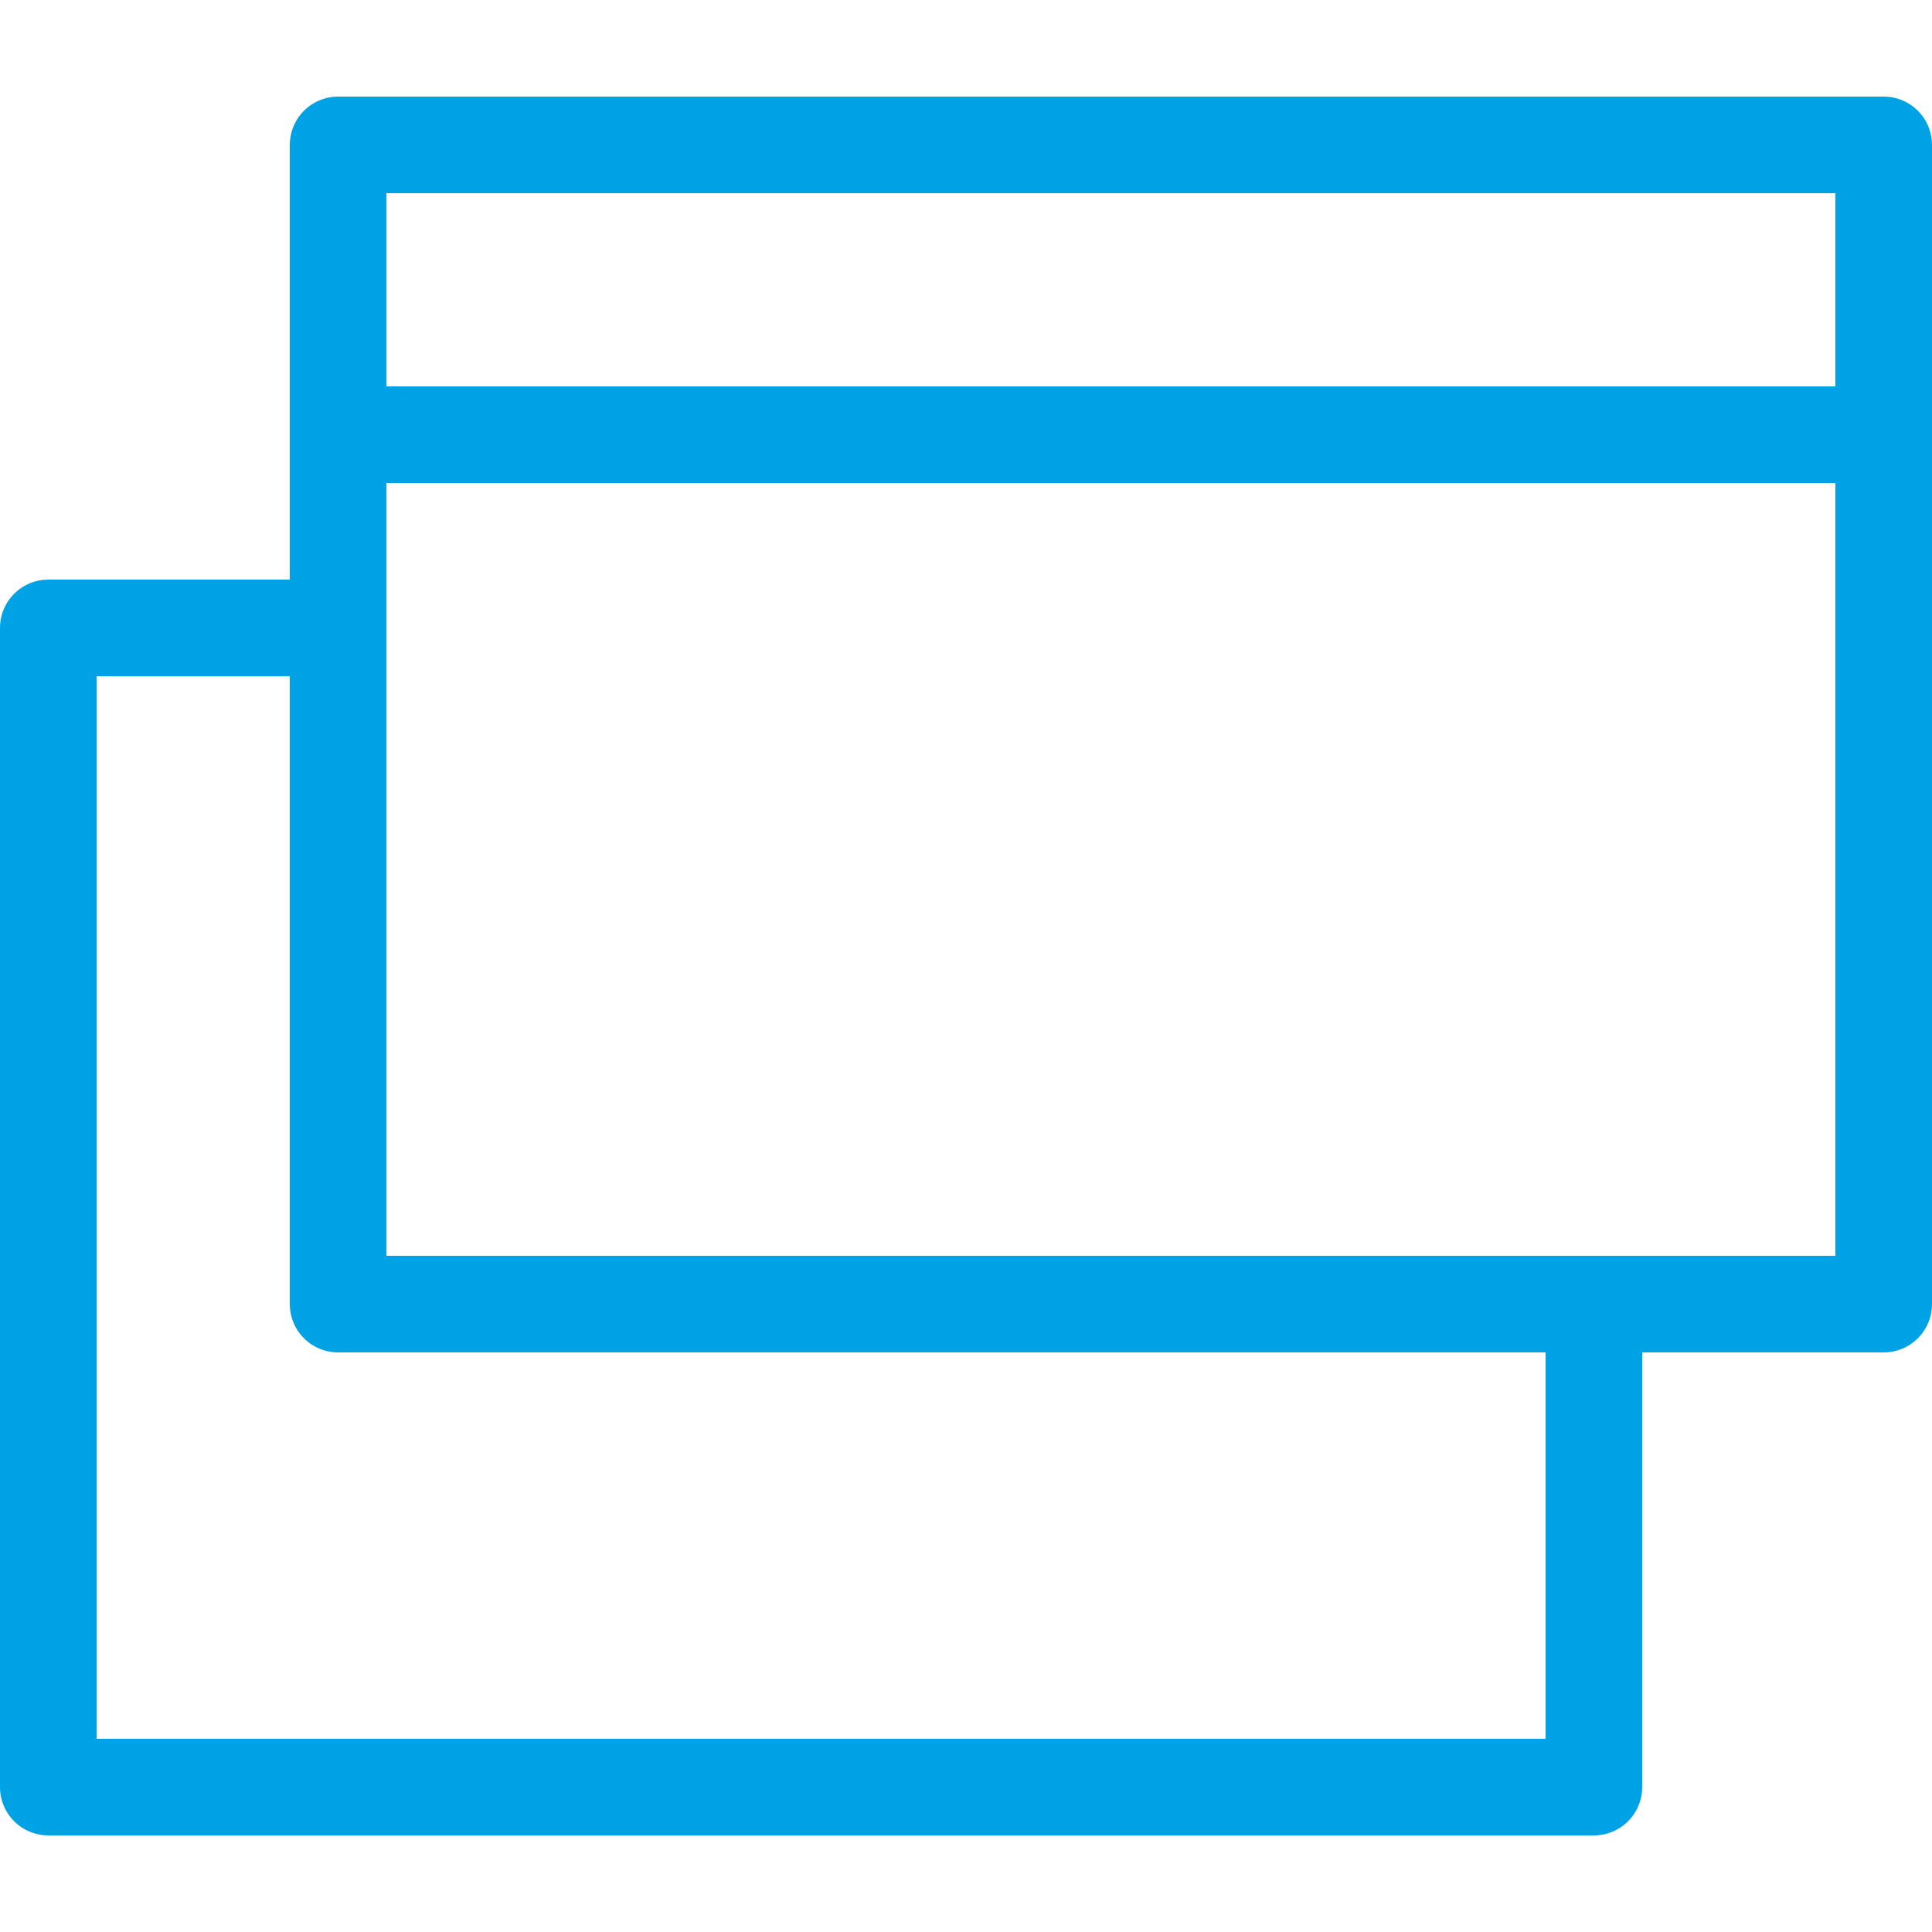
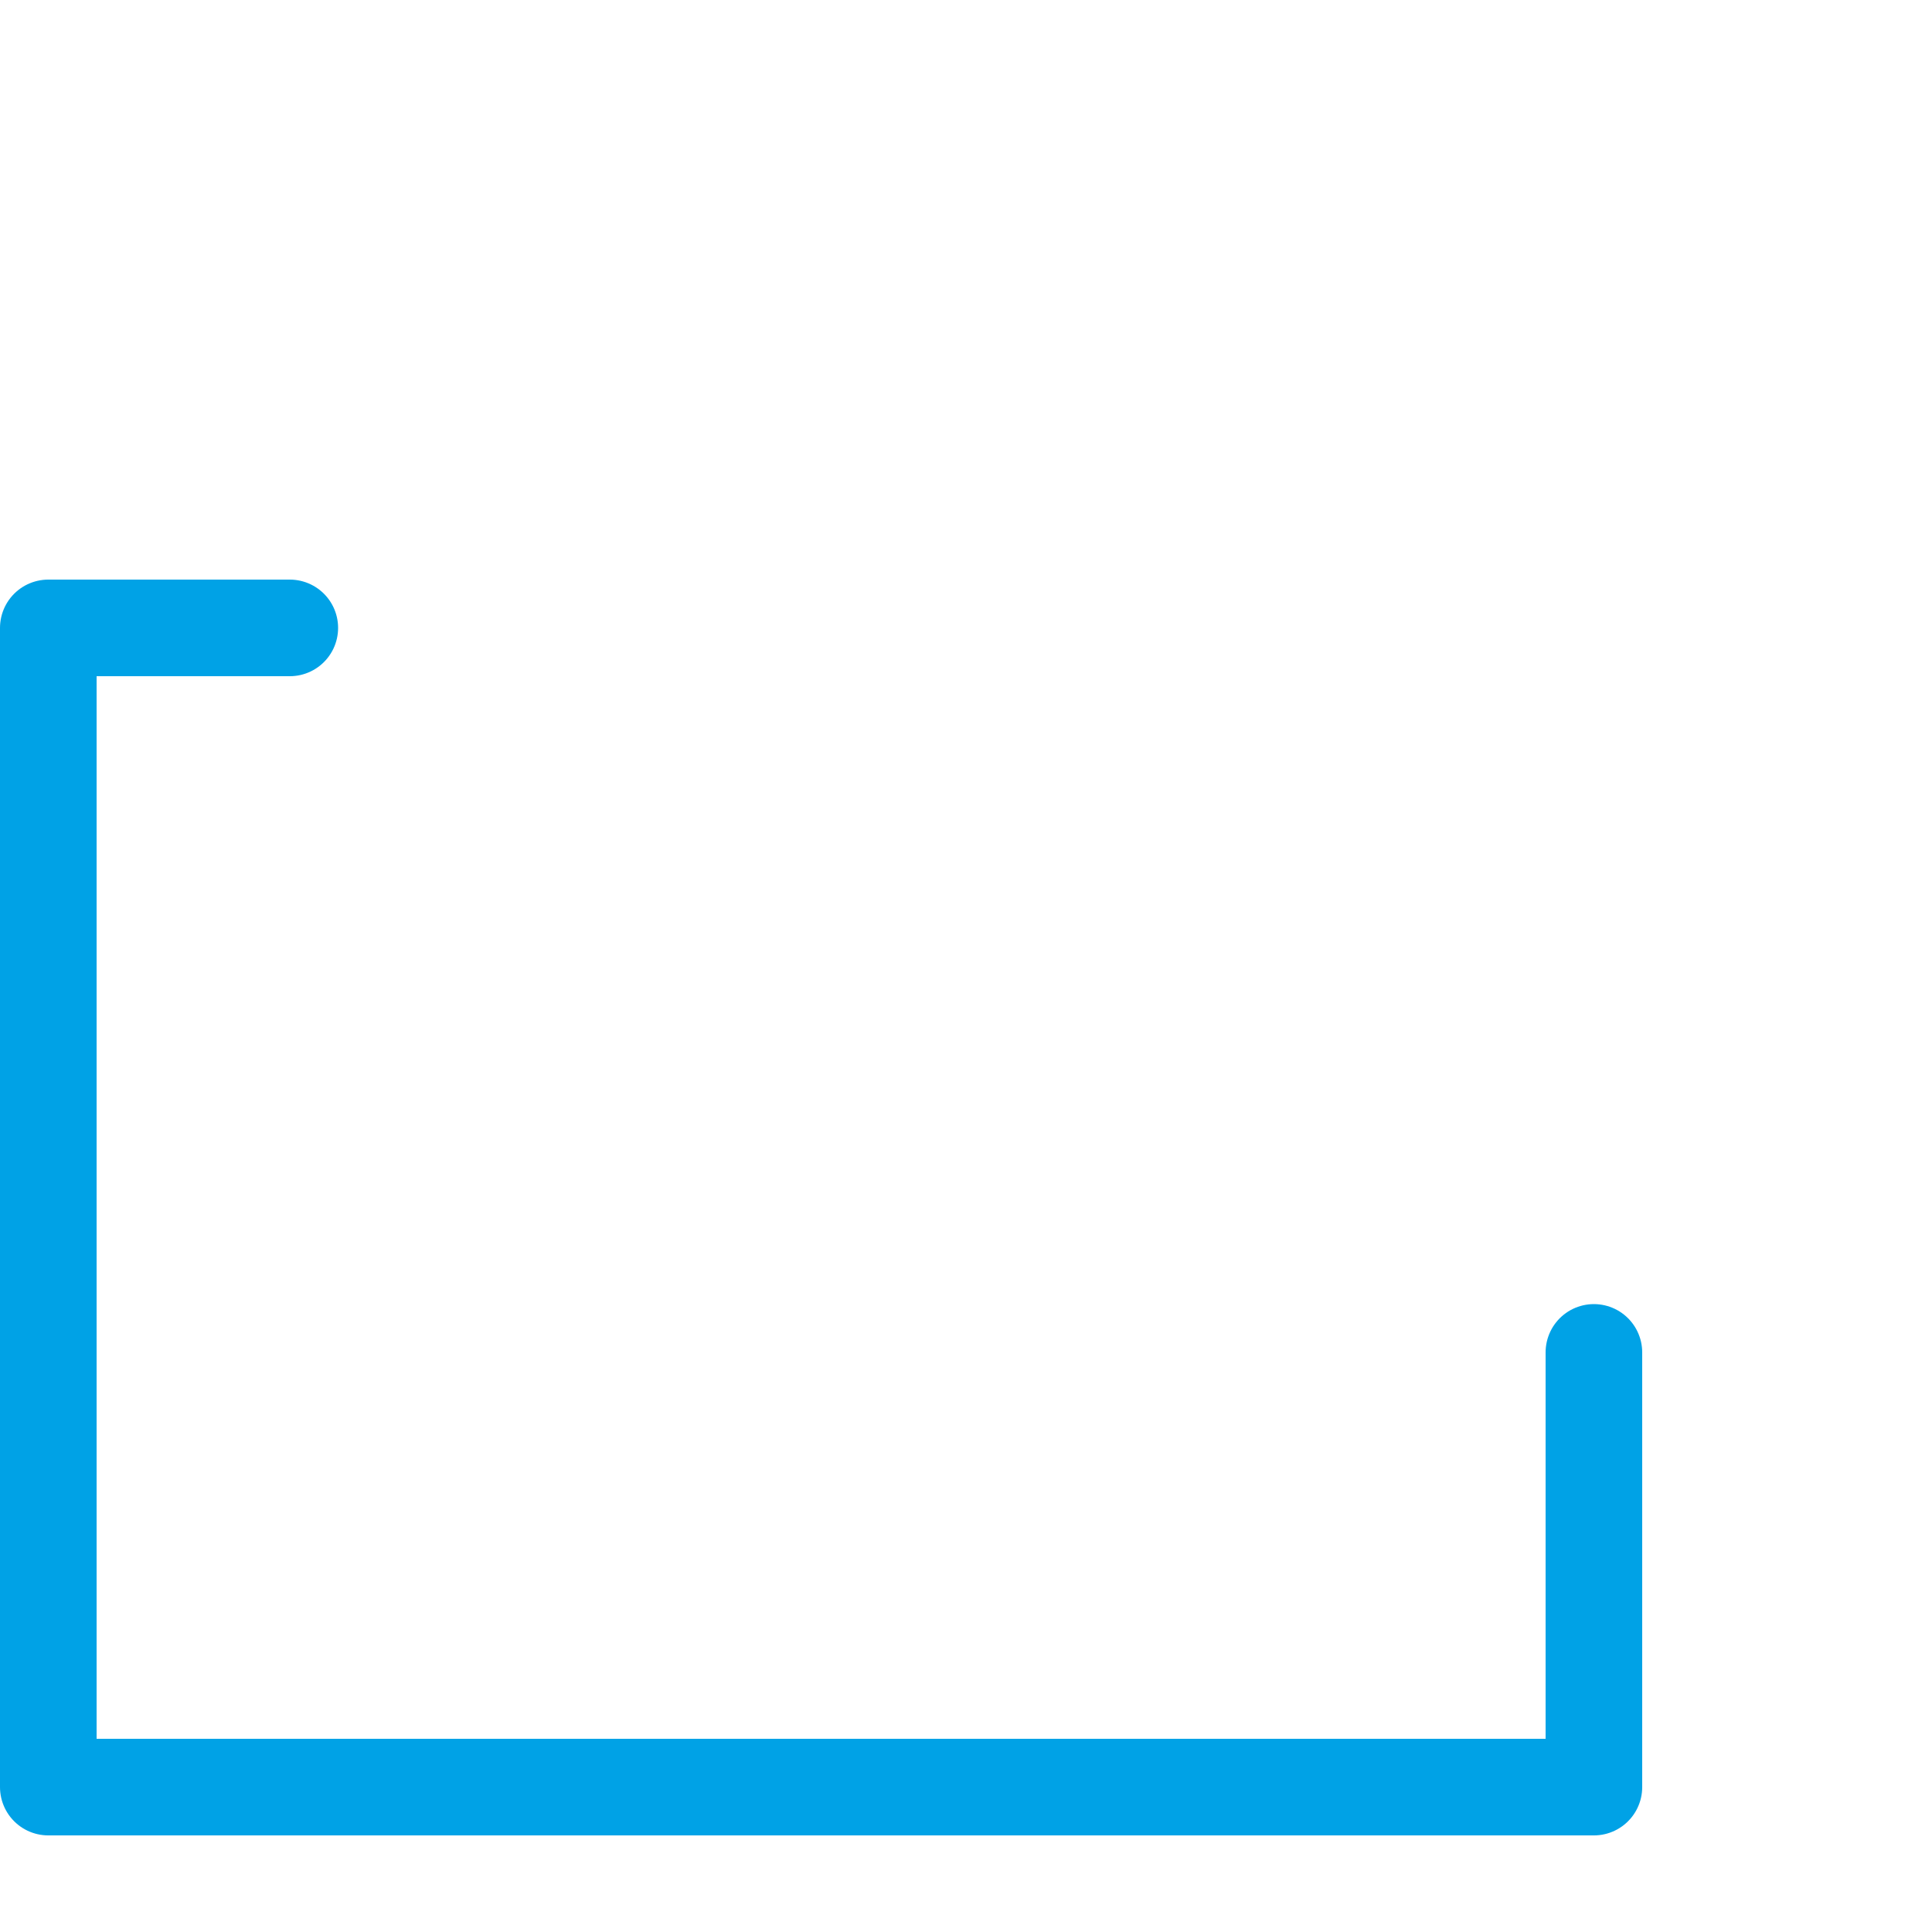
<svg xmlns="http://www.w3.org/2000/svg" version="1.1" id="レイヤー_1" x="0" y="0" viewBox="0 0 80 80" xml:space="preserve">
  <style>.st1{display:none;fill:#00a2e6}.st2{fill:none;stroke:#00a2e6;stroke-width:4;stroke-linecap:round;stroke-linejoin:round;stroke-miterlimit:10}</style>
  <circle class="st1" cx="40" cy="24" r="8" />
  <path class="st1" d="M34 40h12v24H34z" />
-   <path class="st2" d="M14 6h64v48H14zM14 18h64" />
  <path class="st2" d="M66 56v18H2V26h10" />
</svg>